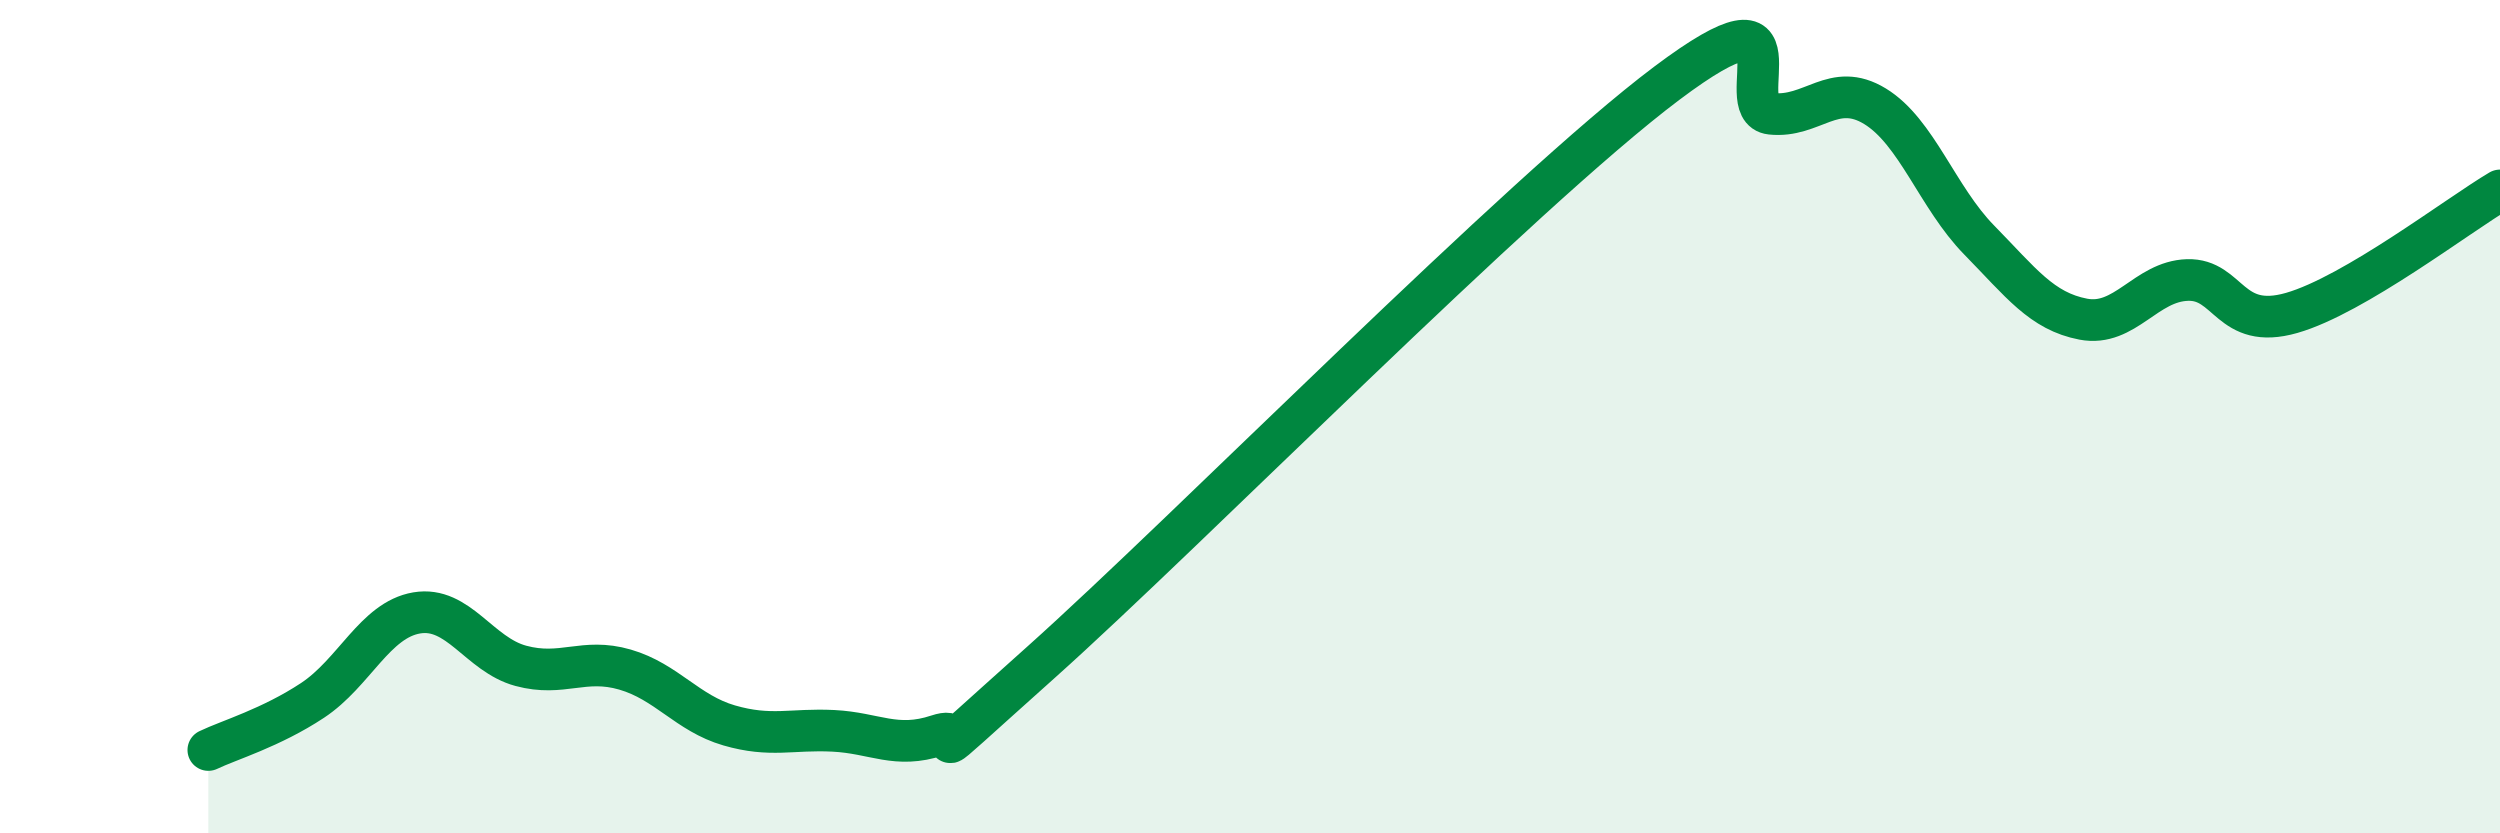
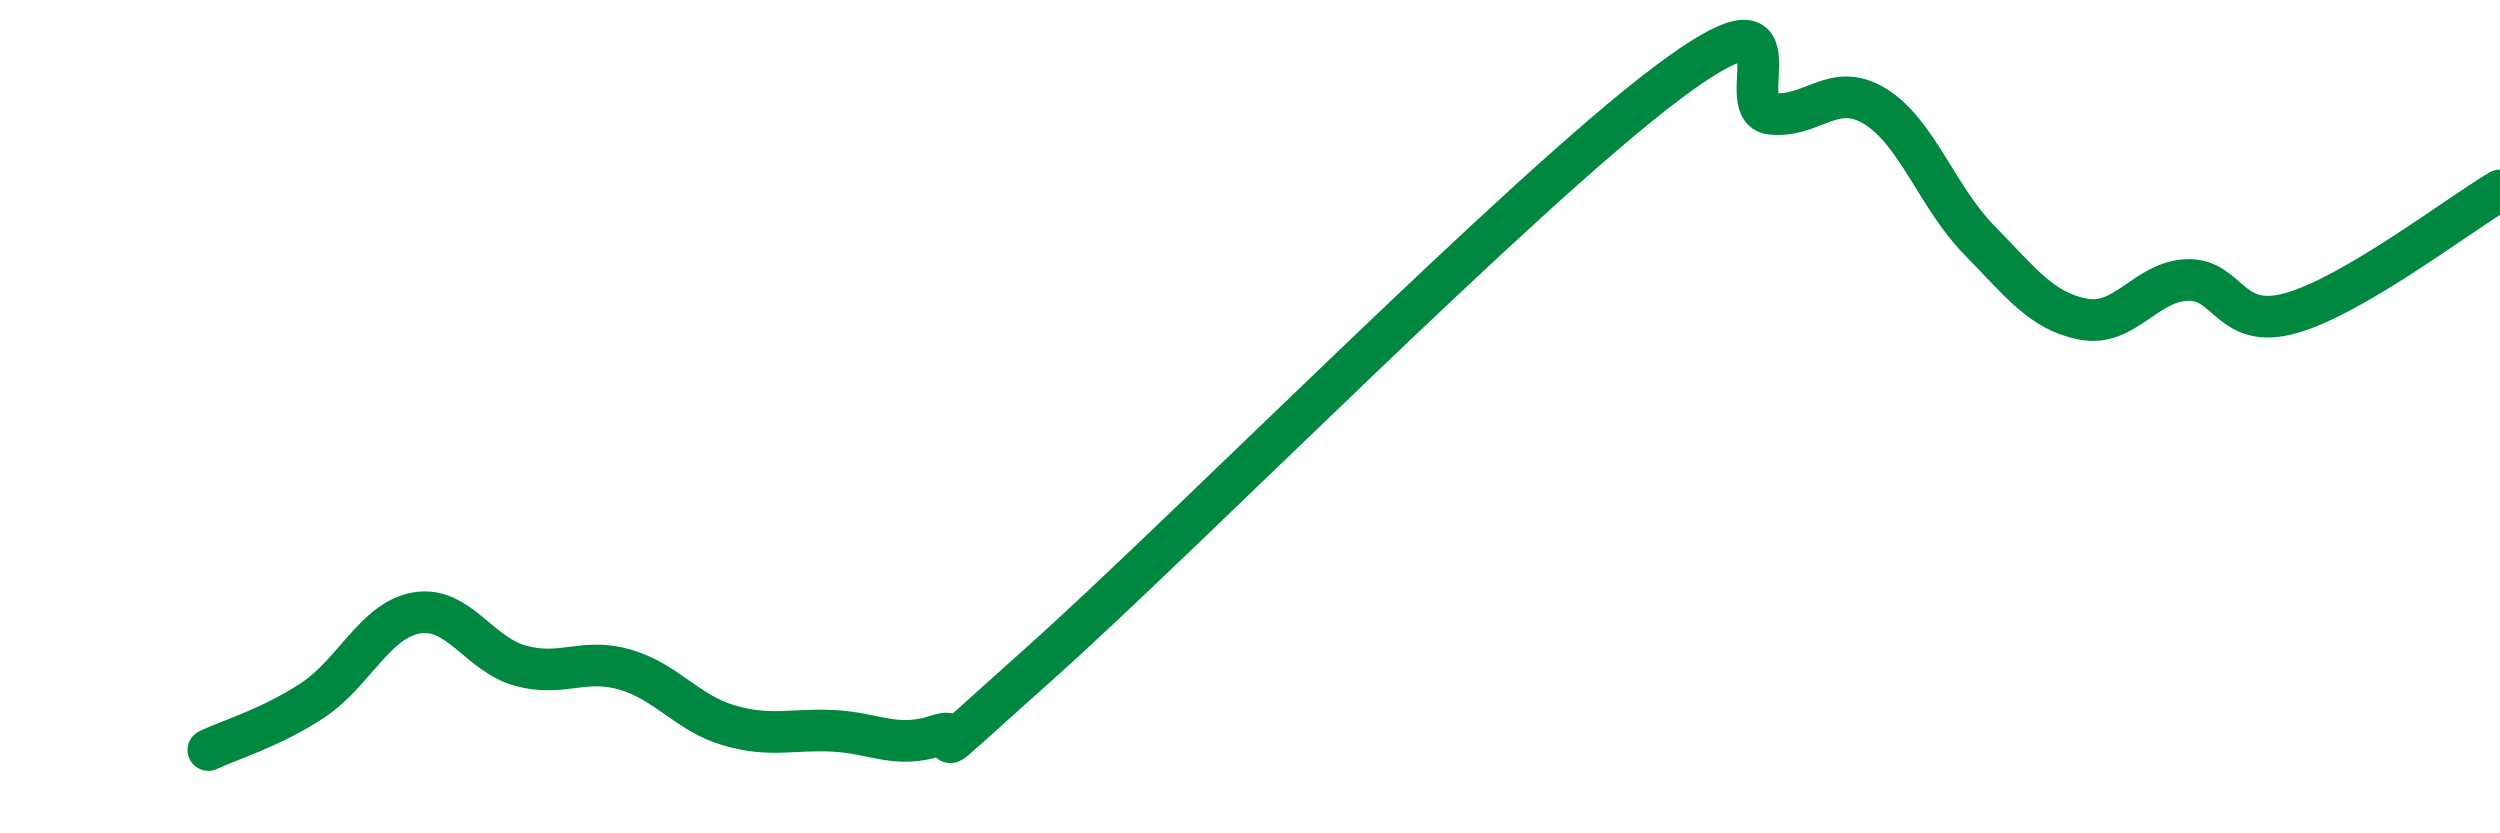
<svg xmlns="http://www.w3.org/2000/svg" width="60" height="20" viewBox="0 0 60 20">
-   <path d="M 5,18 C 5.5,17.76 6.5,17.47 7.5,16.81 C 8.5,16.15 9,14.88 10,14.71 C 11,14.54 11.5,15.71 12.5,15.98 C 13.5,16.25 14,15.78 15,16.07 C 16,16.36 16.5,17.12 17.5,17.41 C 18.5,17.7 19,17.49 20,17.54 C 21,17.59 21.5,17.98 22.5,17.65 C 23.5,17.32 21.5,19.01 25,15.88 C 28.5,12.75 36.5,4.63 40,2 C 43.5,-0.63 41.5,2.62 42.5,2.73 C 43.5,2.84 44,1.94 45,2.55 C 46,3.16 46.5,4.74 47.5,5.76 C 48.5,6.78 49,7.47 50,7.66 C 51,7.85 51.5,6.75 52.5,6.72 C 53.5,6.69 53.5,7.94 55,7.51 C 56.5,7.08 59,5.16 60,4.57L60 20L5 20Z" fill="#008740" opacity="0.1" stroke-linecap="round" stroke-linejoin="round" />
  <path d="M 5,18 C 5.5,17.76 6.5,17.47 7.5,16.81 C 8.5,16.15 9,14.88 10,14.71 C 11,14.54 11.5,15.71 12.5,15.98 C 13.5,16.25 14,15.78 15,16.07 C 16,16.36 16.5,17.12 17.5,17.41 C 18.5,17.7 19,17.49 20,17.54 C 21,17.59 21.5,17.98 22.5,17.65 C 23.5,17.32 21.5,19.01 25,15.88 C 28.5,12.75 36.5,4.63 40,2 C 43.5,-0.63 41.5,2.62 42.5,2.73 C 43.5,2.84 44,1.94 45,2.55 C 46,3.16 46.5,4.74 47.5,5.76 C 48.5,6.78 49,7.47 50,7.66 C 51,7.85 51.5,6.75 52.5,6.72 C 53.5,6.69 53.5,7.94 55,7.51 C 56.5,7.08 59,5.16 60,4.57" stroke="#008740" stroke-width="1" fill="none" stroke-linecap="round" stroke-linejoin="round" />
</svg>